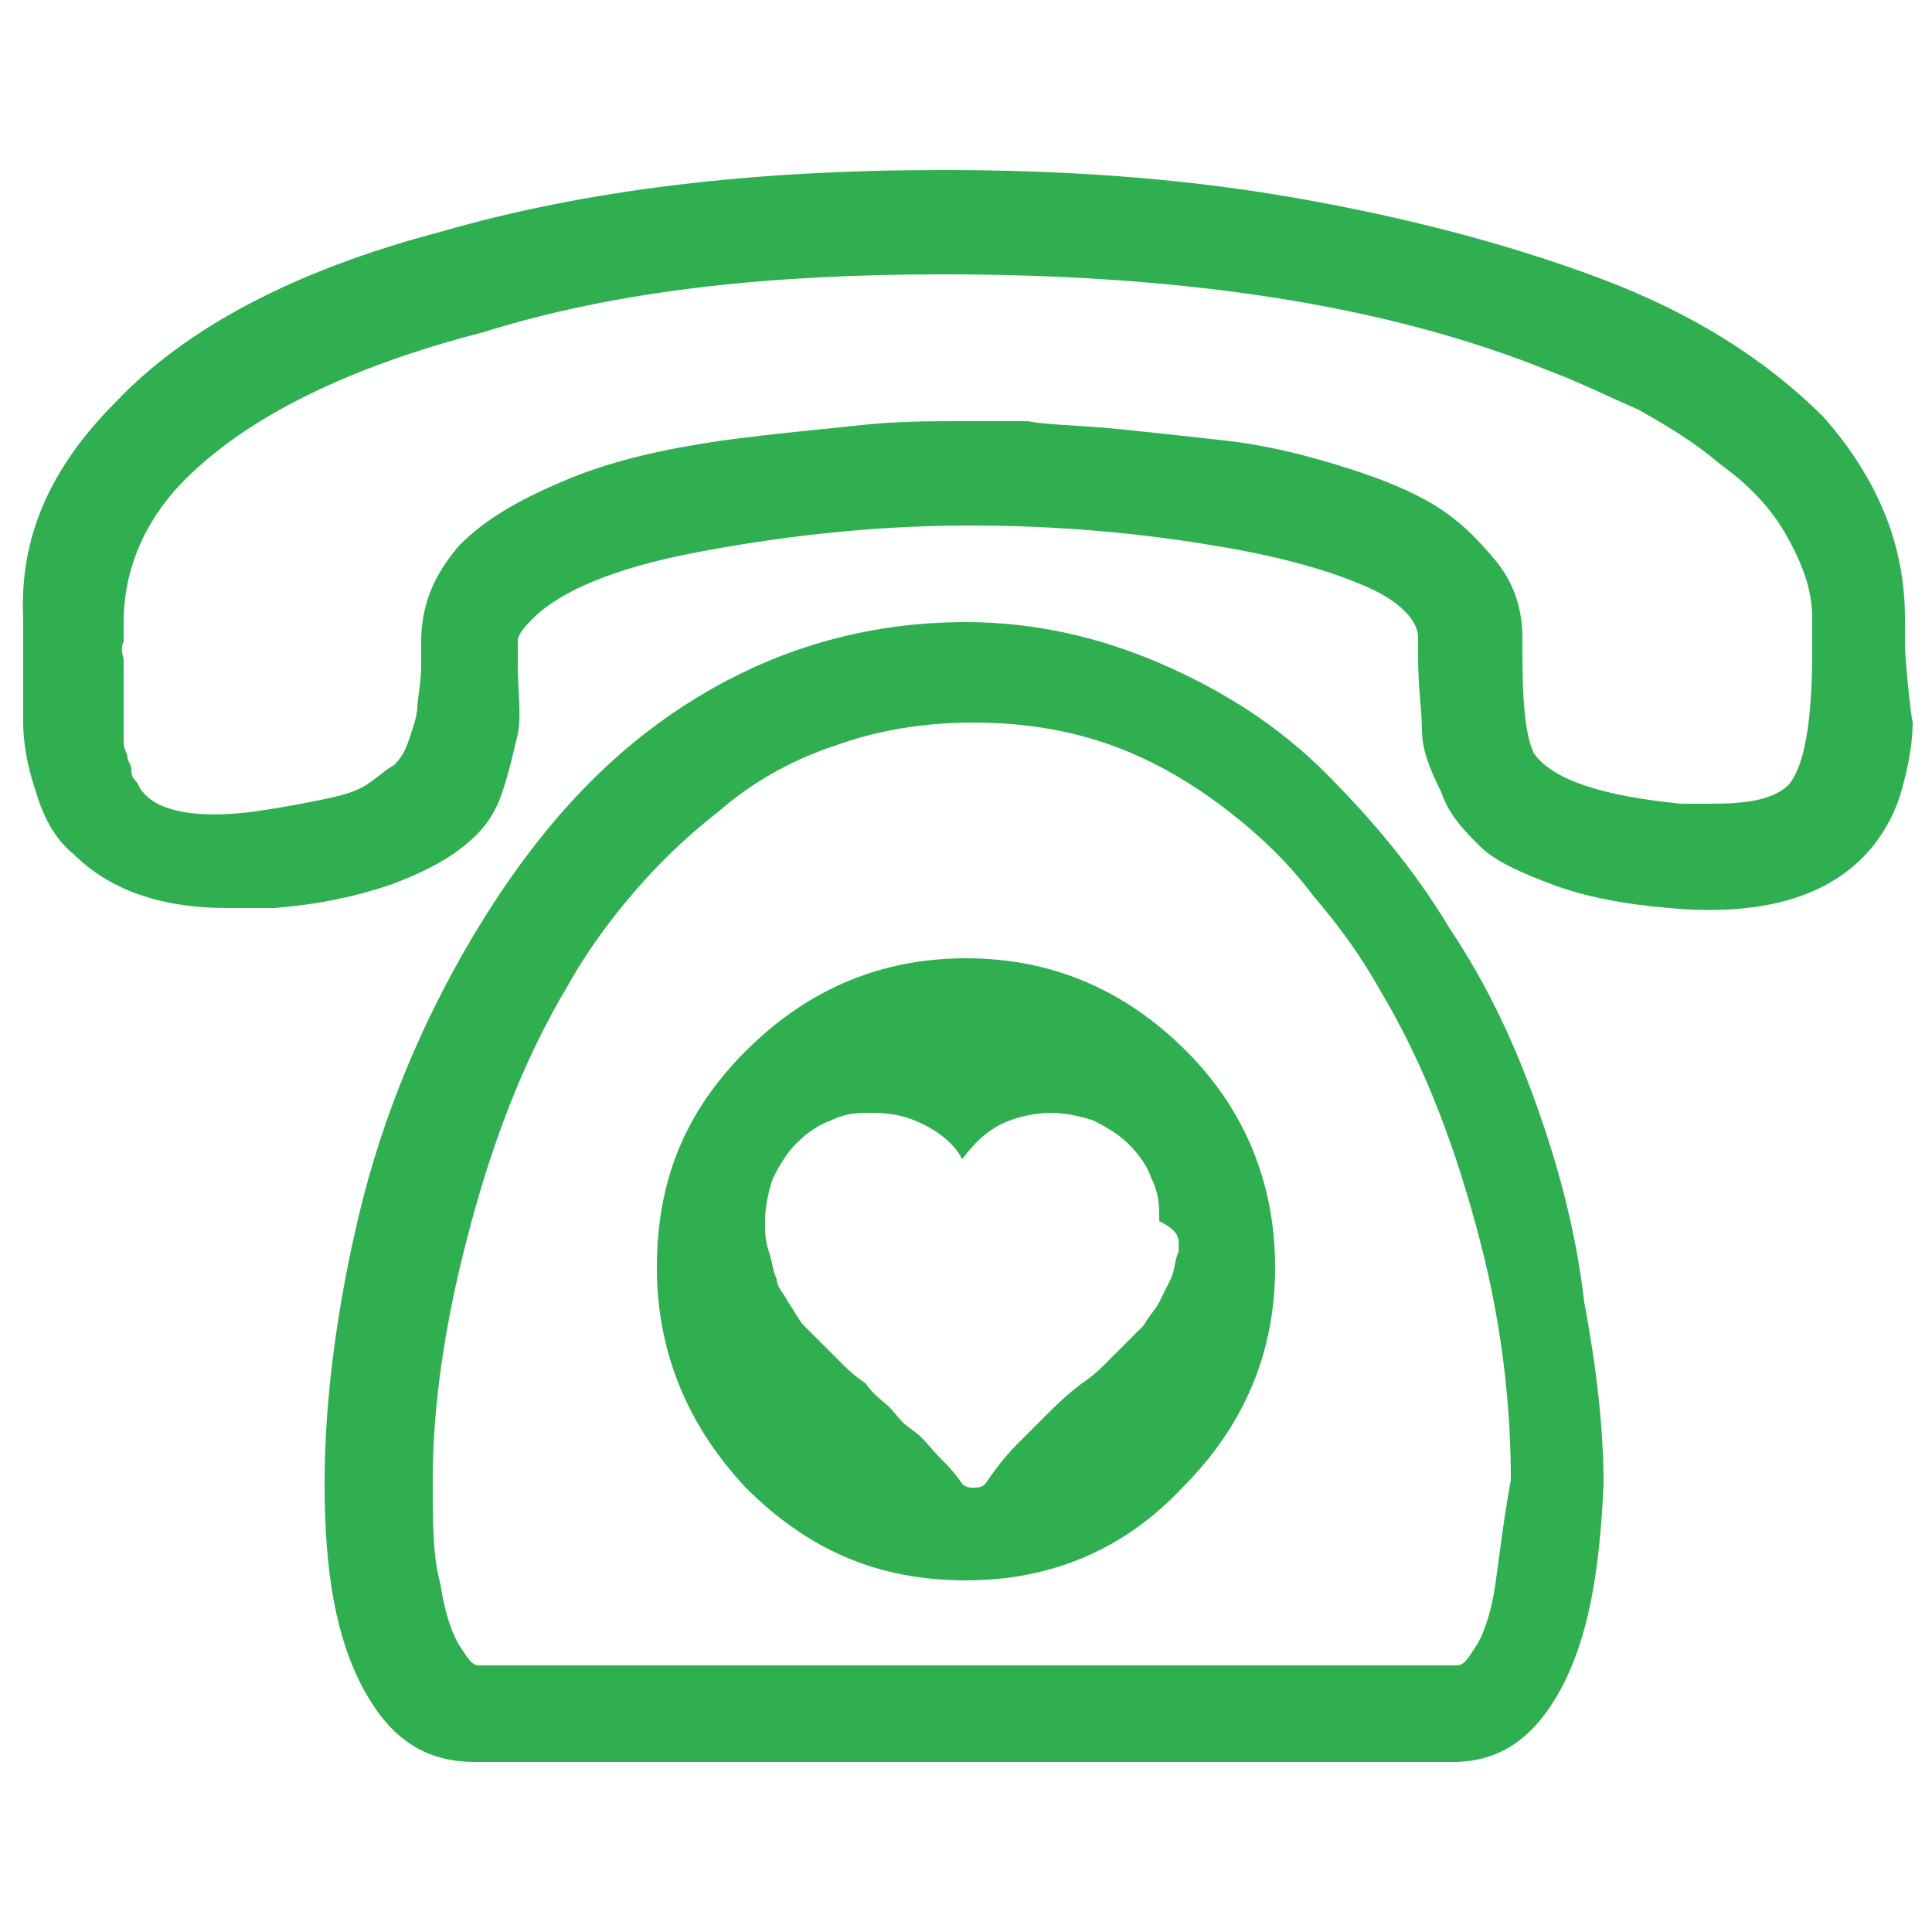
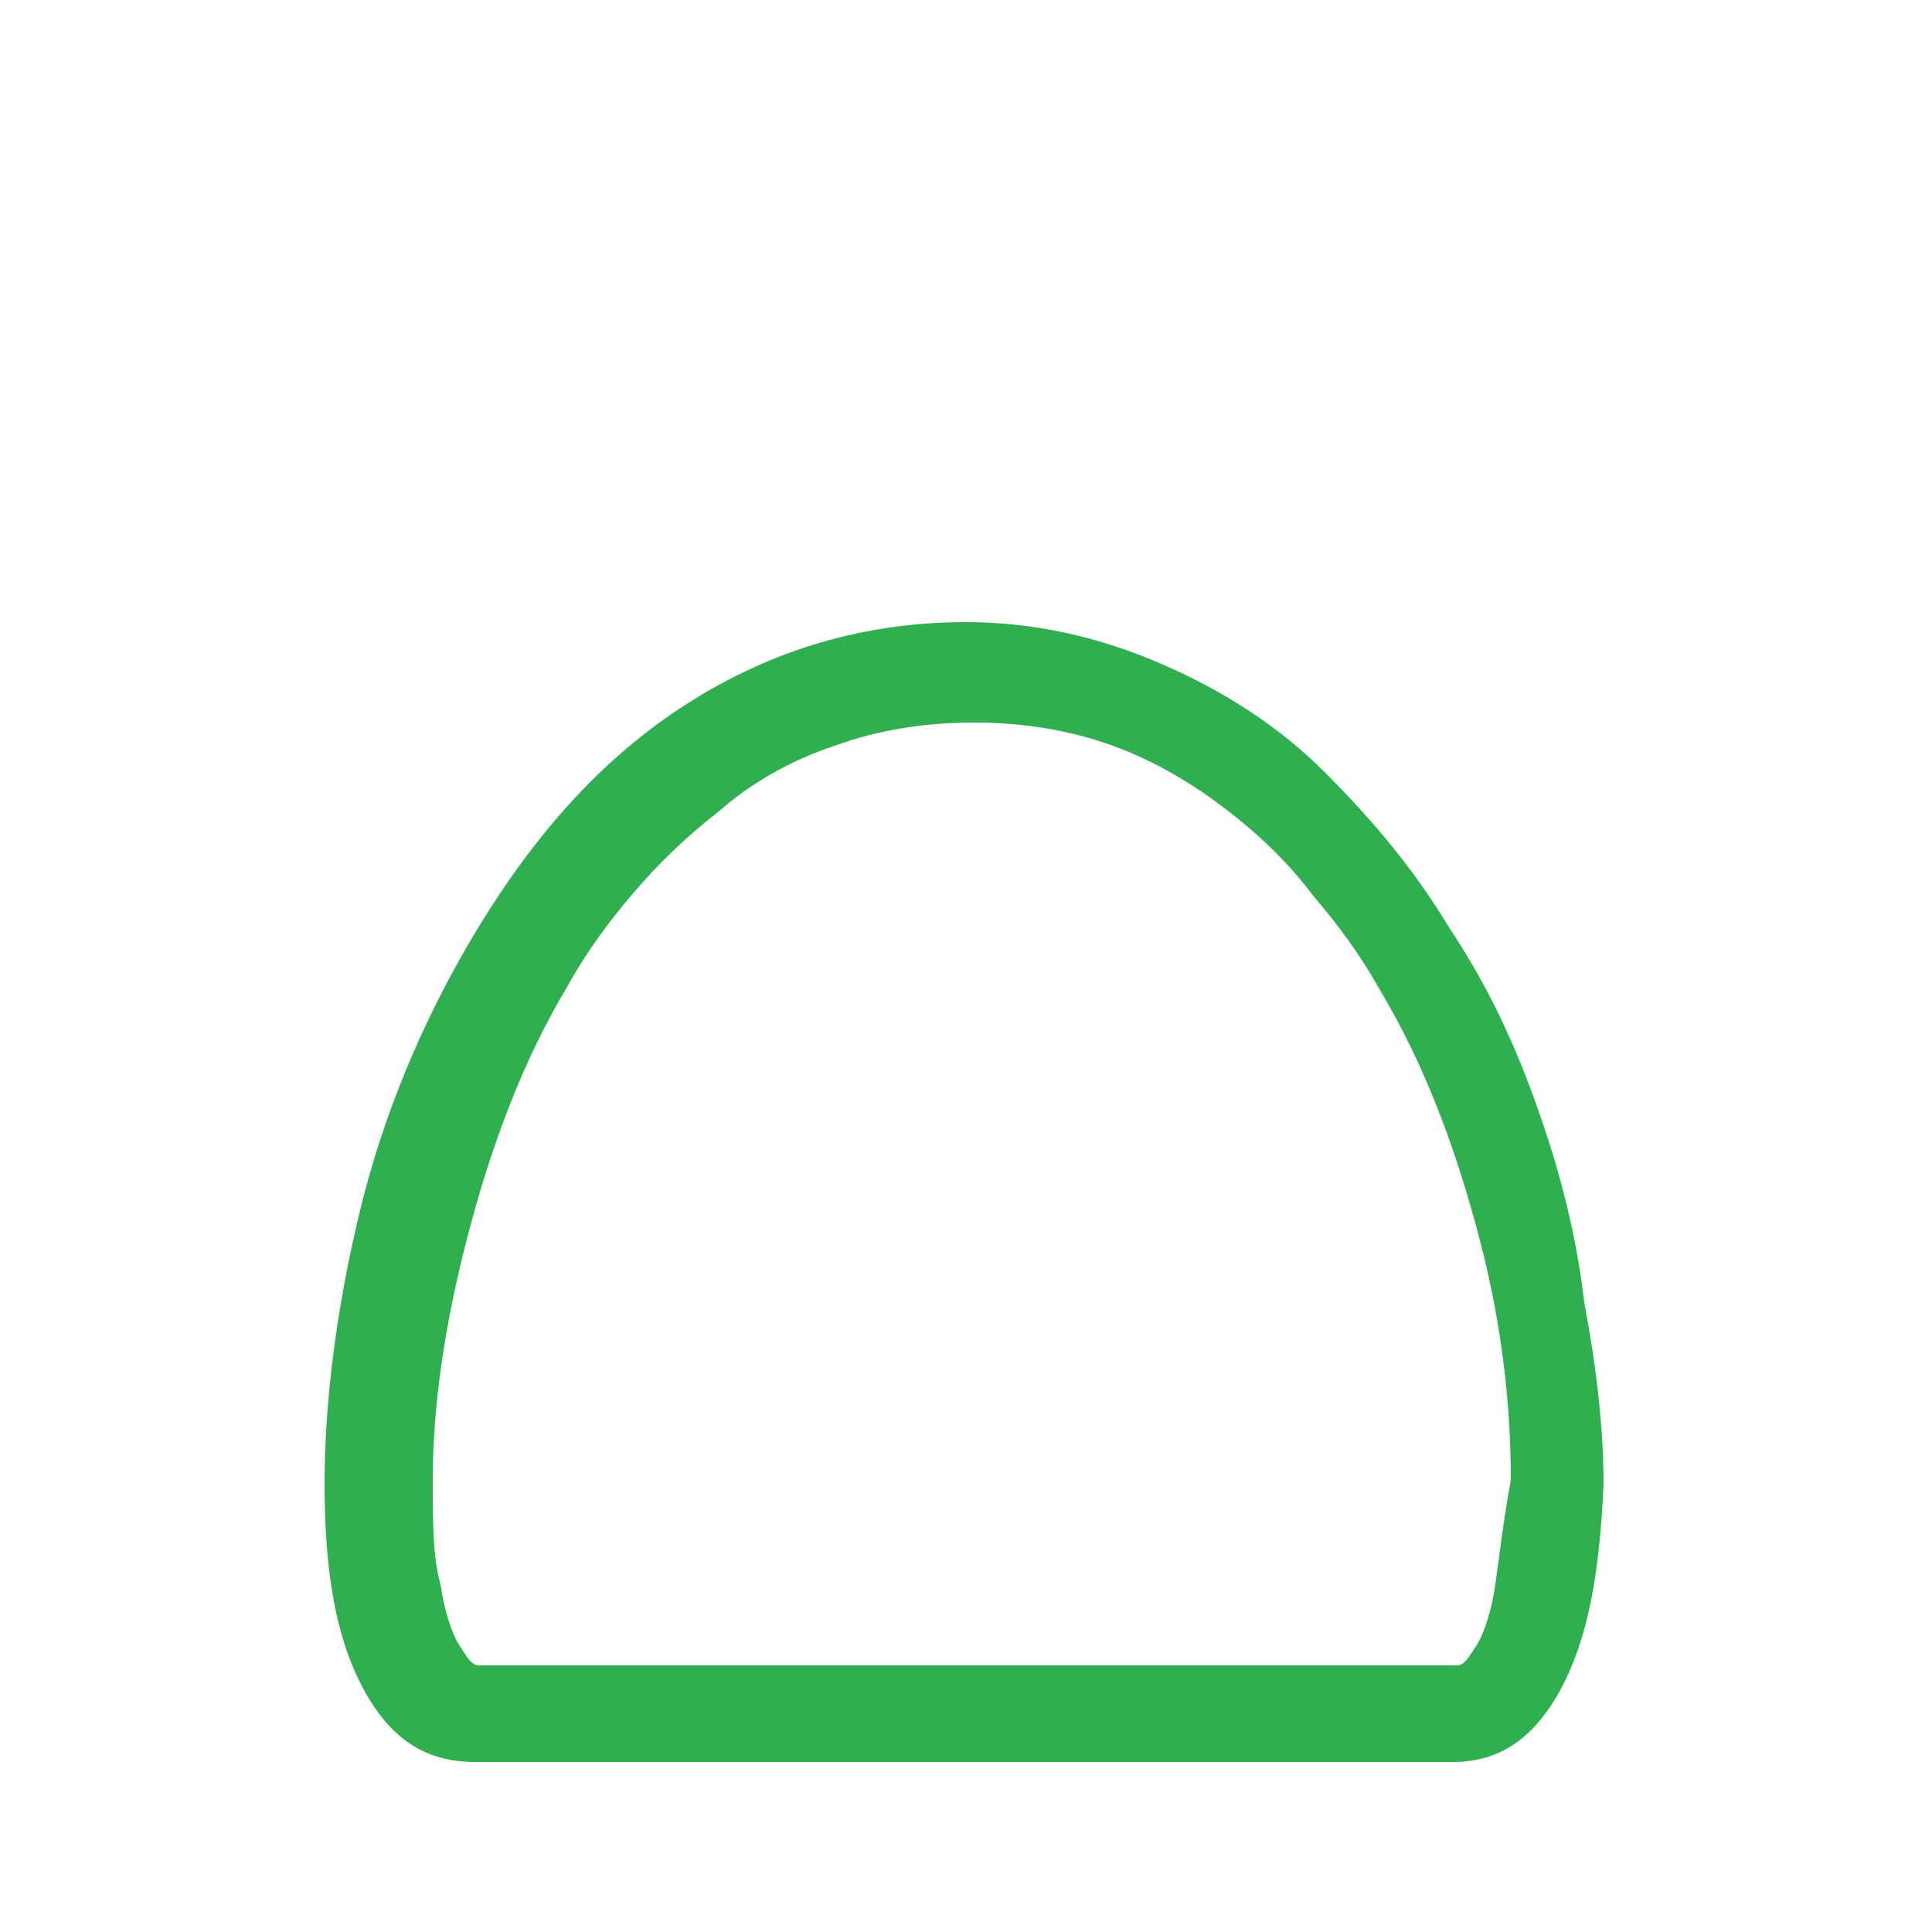
<svg xmlns="http://www.w3.org/2000/svg" version="1.1" id="Layer_1" x="0px" y="0px" viewBox="0 0 50 50" enable-background="new 0 0 50 50" xml:space="preserve">
  <g>
-     <path fill="#30AF51" d="M25,24.8c-2.2,0-4.1,0.8-5.7,2.4S17,30.6,17,32.8s0.8,4.1,2.3,5.7c1.6,1.6,3.4,2.4,5.7,2.4   c2.2,0,4.1-0.8,5.6-2.4c1.6-1.6,2.4-3.5,2.4-5.7s-0.8-4.1-2.3-5.6C29.1,25.6,27.2,24.8,25,24.8z M30.5,32.4   c-0.1,0.2-0.1,0.5-0.2,0.7s-0.2,0.4-0.3,0.6c-0.1,0.2-0.3,0.4-0.4,0.6c-0.1,0.1-0.3,0.3-0.5,0.5s-0.4,0.4-0.5,0.5s-0.3,0.3-0.6,0.5   c-0.4,0.3-0.7,0.6-0.9,0.8c-0.2,0.2-0.5,0.5-0.8,0.8s-0.6,0.7-0.8,1c-0.1,0.1-0.2,0.1-0.3,0.1c-0.1,0-0.2,0-0.3-0.1   c-0.2-0.3-0.4-0.5-0.6-0.7s-0.4-0.5-0.7-0.7c-0.3-0.2-0.4-0.4-0.6-0.6c-0.1-0.1-0.4-0.3-0.6-0.6c-0.3-0.2-0.5-0.4-0.6-0.5   s-0.3-0.3-0.5-0.5s-0.4-0.4-0.5-0.5s-0.2-0.3-0.4-0.6c-0.1-0.2-0.3-0.4-0.3-0.6c-0.1-0.2-0.1-0.4-0.2-0.7s-0.1-0.5-0.1-0.8   c0-0.4,0.1-0.8,0.2-1.1c0.2-0.4,0.4-0.7,0.6-0.9c0.3-0.3,0.6-0.5,0.9-0.6c0.4-0.2,0.7-0.2,1.1-0.2c0.5,0,0.9,0.1,1.3,0.3   c0.4,0.2,0.8,0.5,1,0.9c0.3-0.4,0.6-0.7,1-0.9c0.4-0.2,0.9-0.3,1.3-0.3s0.8,0.1,1.1,0.2c0.4,0.2,0.7,0.4,0.9,0.6   c0.3,0.3,0.5,0.6,0.6,0.9c0.2,0.4,0.2,0.7,0.2,1.1C30.6,31.9,30.5,32.1,30.5,32.4z" />
-     <path fill="#30AF51" d="M49.3,16.8V16c0-1.9-0.7-3.6-2.1-5.2c-1.5-1.5-3.4-2.7-5.8-3.6c-2.4-0.9-5.1-1.6-8-2.1s-5.9-0.7-9-0.7   c-4.9,0-9.2,0.5-13,1.6C7.6,7,4.8,8.5,3,10.4c-1.7,1.7-2.5,3.5-2.4,5.6c0,0.1,0,0.2,0,0.4c0,0.2,0,0.3,0,0.4c0,0.8,0,1.4,0,1.9   s0.1,1.1,0.3,1.7c0.2,0.7,0.5,1.3,1,1.7c0.9,0.9,2.2,1.4,4,1.4c0.5,0,0.9,0,1.2,0c1.2-0.1,2.1-0.3,3-0.6c0.8-0.3,1.4-0.6,1.9-1   s0.8-0.8,1-1.4s0.3-1.1,0.4-1.5c0.1-0.5,0-1.1,0-1.8v-0.6c0-0.2,0.2-0.4,0.4-0.6c0.7-0.7,2.1-1.3,4.2-1.7s4.5-0.7,7.1-0.7   c2.3,0,4.4,0.2,6.2,0.5c1.9,0.3,3.2,0.7,4.1,1.1c0.9,0.4,1.3,0.9,1.3,1.3V17c0,0.8,0.1,1.4,0.1,1.9s0.2,1,0.5,1.6   c0.2,0.6,0.6,1,1,1.4s1.1,0.7,1.9,1c0.8,0.3,1.8,0.5,3,0.6c2.2,0.2,3.9-0.2,5-1.3c0.4-0.4,0.8-1,1-1.7s0.3-1.3,0.3-1.8   C49.4,18.2,49.3,16.8,49.3,16.8z M46.3,20.3c-0.4,0.4-1.1,0.5-2,0.5c-0.4,0-0.7,0-0.8,0c-2-0.2-3.3-0.6-3.8-1.3   c-0.2-0.4-0.3-1.2-0.3-2.5v-0.5c0-0.7-0.2-1.4-0.7-2s-1-1.1-1.7-1.5s-1.5-0.7-2.5-1s-1.9-0.5-2.8-0.6c-0.9-0.1-1.8-0.2-2.8-0.3   s-1.8-0.1-2.3-0.2c-0.6,0-1.1,0-1.6,0c-0.9,0-1.8,0-2.7,0.1c-0.9,0.1-2.1,0.2-3.6,0.4c-1.4,0.2-2.8,0.5-4,1s-2.1,1-2.8,1.7   c-0.7,0.8-1,1.6-1,2.5v0.6c0,0.5-0.1,0.9-0.1,1.1s-0.1,0.5-0.2,0.8c-0.1,0.3-0.2,0.5-0.4,0.7c-0.2,0.1-0.4,0.3-0.7,0.5   s-0.7,0.3-1.2,0.4s-1,0.2-1.7,0.3c-1.5,0.2-2.5,0-2.9-0.5c-0.1-0.1-0.1-0.2-0.2-0.3c-0.1-0.1-0.1-0.2-0.1-0.3   c0-0.1-0.1-0.2-0.1-0.3c0-0.1-0.1-0.2-0.1-0.4c0-0.2,0-0.3,0-0.4s0-0.2,0-0.4c0-0.2,0-0.3,0-0.4s0-0.2,0-0.5c0-0.2,0-0.4,0-0.4   c0-0.1-0.1-0.3,0-0.5c0-0.2,0-0.4,0-0.5c0-1.3,0.5-2.6,1.6-3.7c1.6-1.6,4.2-2.9,7.7-3.8C16,7.5,20,7.1,24.4,7.1   c6.3,0,11.5,0.8,15.7,2.5c0.8,0.3,1.6,0.7,2.3,1c0.7,0.4,1.4,0.8,2.1,1.4c0.7,0.5,1.3,1.1,1.7,1.8s0.7,1.4,0.7,2.2v0.8   C46.9,18.7,46.7,19.8,46.3,20.3z" />
    <path fill="#30AF51" d="M39.8,28.7c-0.6-1.7-1.3-3.2-2.3-4.7c-0.9-1.5-2-2.8-3.2-4s-2.6-2.1-4.2-2.8c-1.6-0.7-3.3-1.1-5.1-1.1h0   c-2.6,0-5,0.7-7.2,2.1s-4,3.4-5.6,6.1c-1.3,2.2-2.3,4.6-2.9,7.1c-0.6,2.5-0.9,4.9-0.9,7c0,2.3,0.3,4,1,5.3s1.6,1.9,2.9,1.9h25.3   c1.2,0,2.1-0.6,2.8-1.9c0.7-1.3,1-3,1.1-5.3c0-1.5-0.2-3.1-0.5-4.7C40.8,32,40.4,30.4,39.8,28.7z M38.7,41   c-0.1,0.7-0.3,1.3-0.5,1.6s-0.3,0.5-0.5,0.5H12.4c-0.2,0-0.3-0.2-0.5-0.5s-0.4-0.9-0.5-1.6c-0.2-0.7-0.2-1.6-0.2-2.7   c0-1.9,0.3-4,0.9-6.3c0.6-2.3,1.4-4.5,2.6-6.5c0.5-0.9,1.1-1.7,1.7-2.4c0.6-0.7,1.3-1.4,2.2-2.1c0.8-0.7,1.8-1.3,3-1.7   c1.1-0.4,2.3-0.6,3.6-0.6l0,0c1.3,0,2.5,0.2,3.6,0.6s2.1,1,3,1.7s1.6,1.4,2.2,2.2c0.6,0.7,1.2,1.5,1.7,2.4c1.2,2,2,4.2,2.6,6.5   s0.8,4.4,0.8,6.2C38.9,39.4,38.8,40.3,38.7,41z" />
  </g>
</svg>